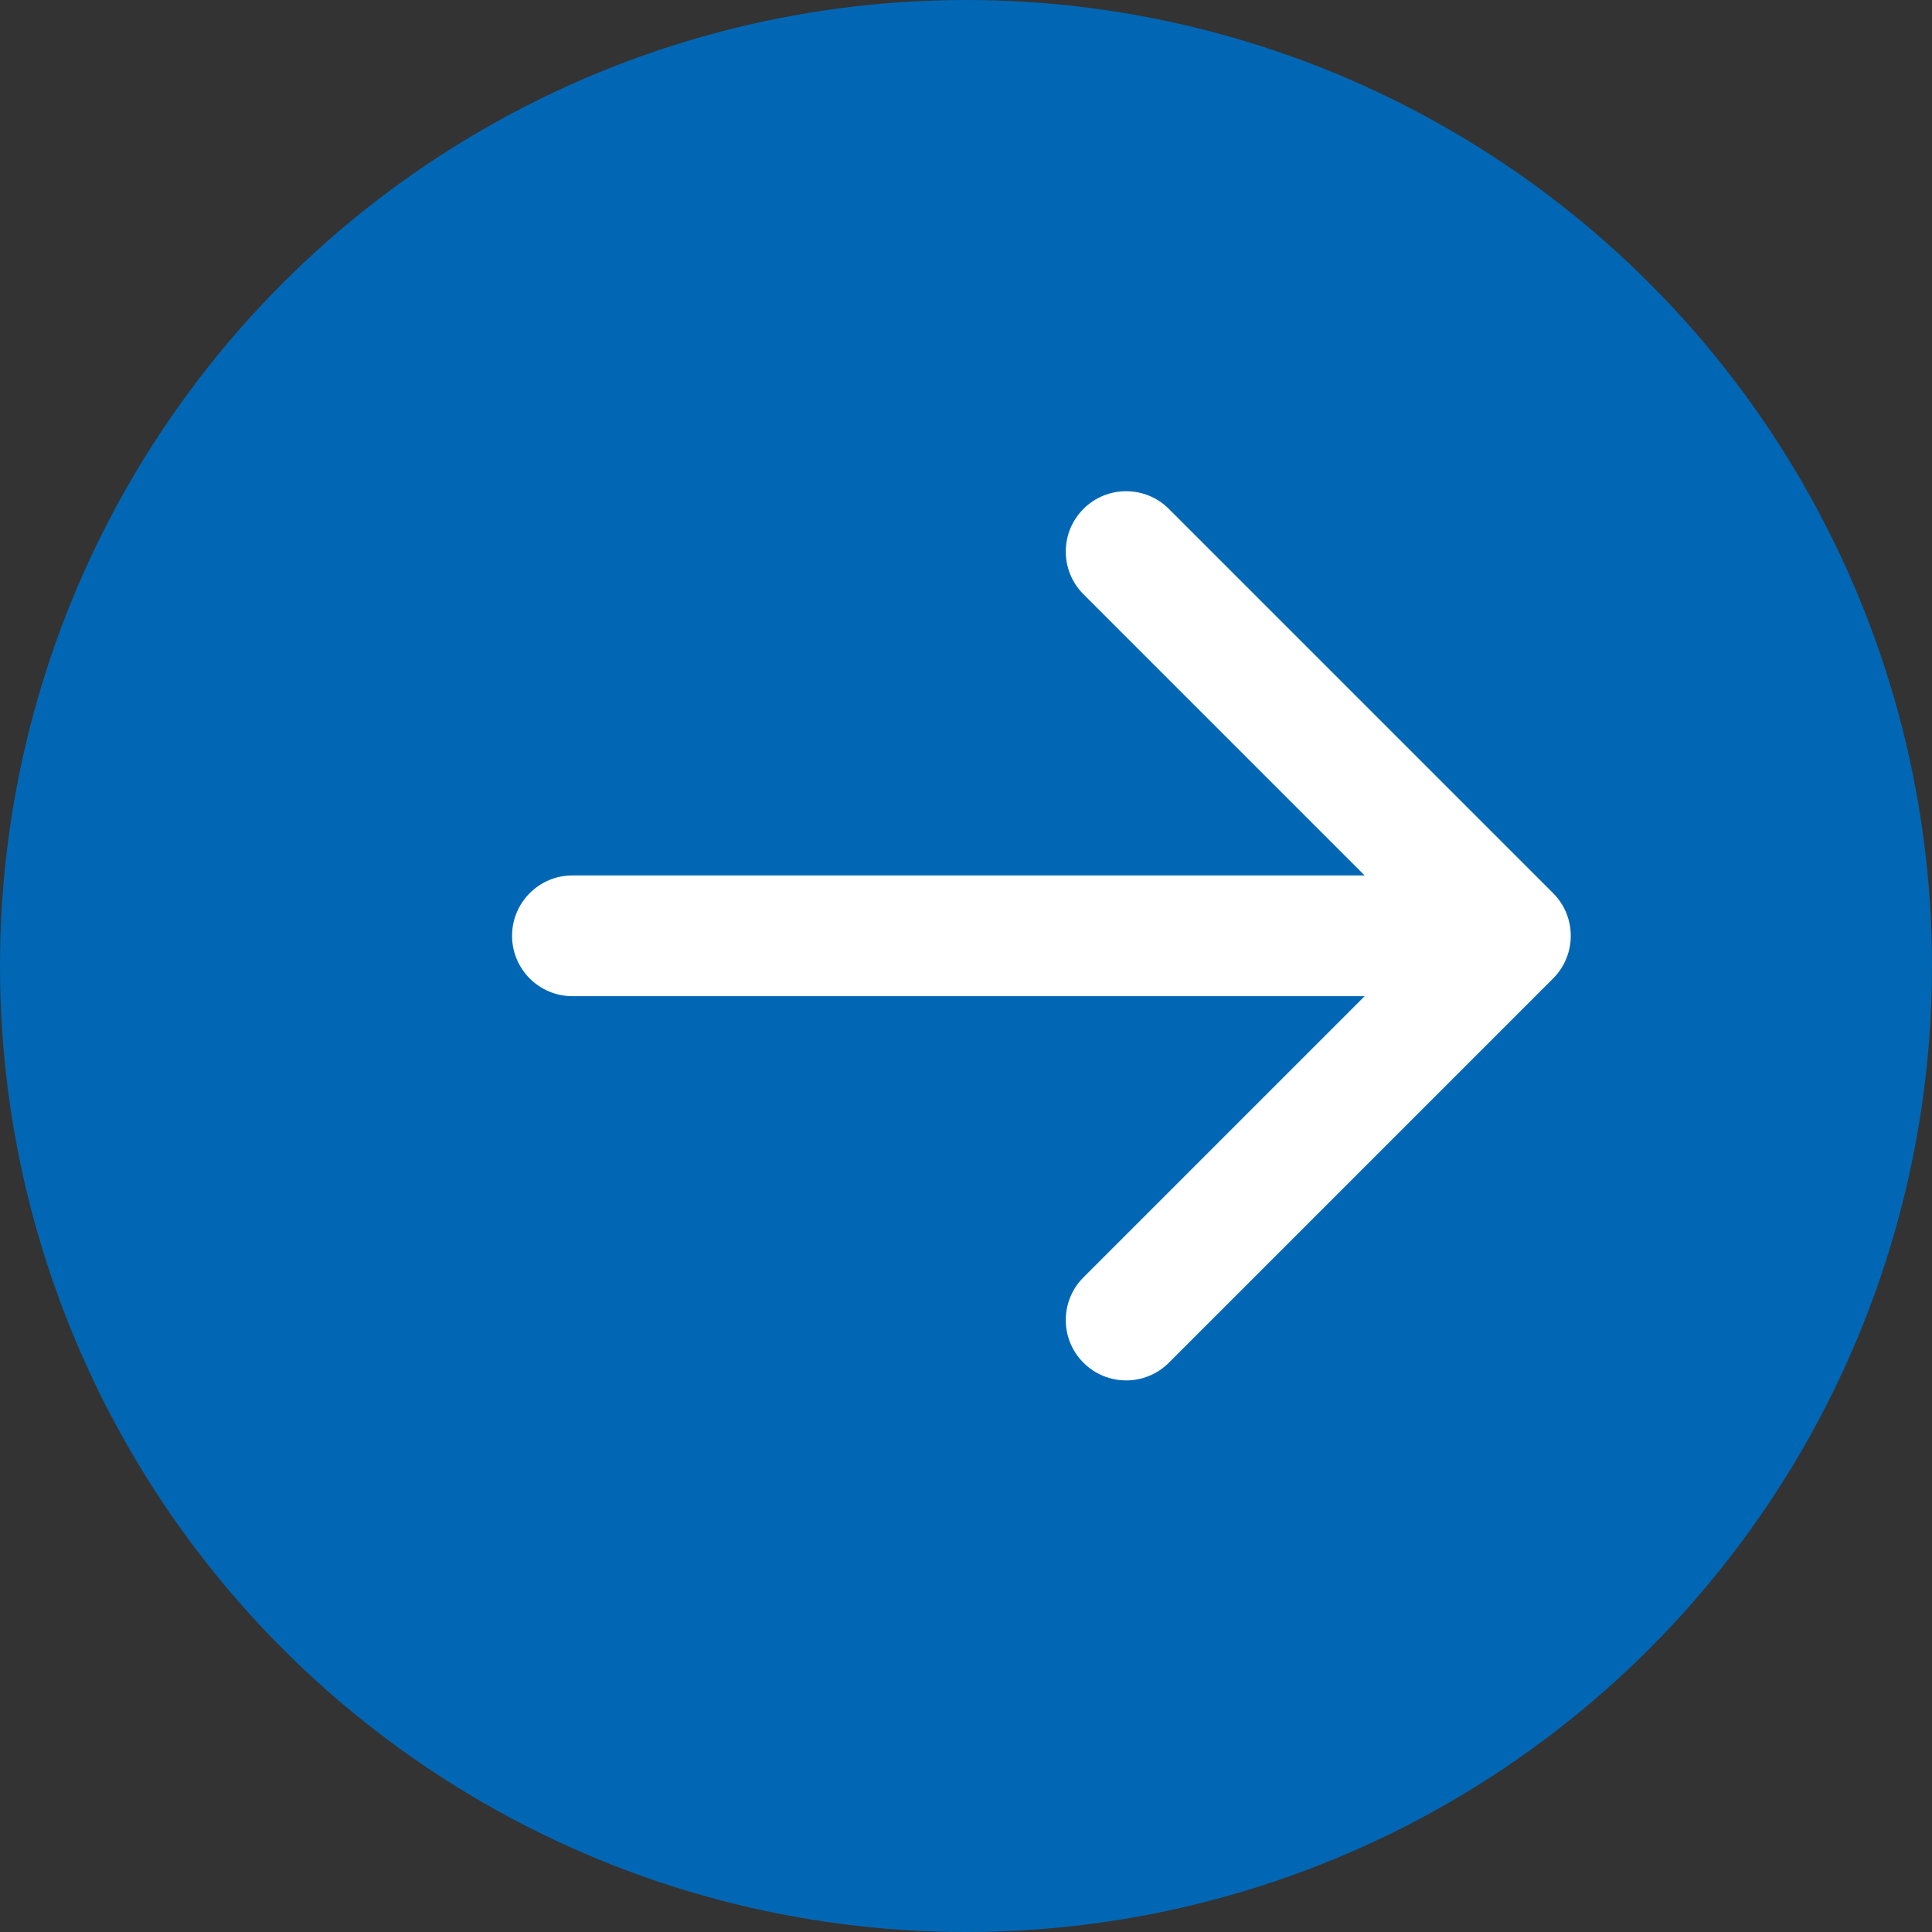
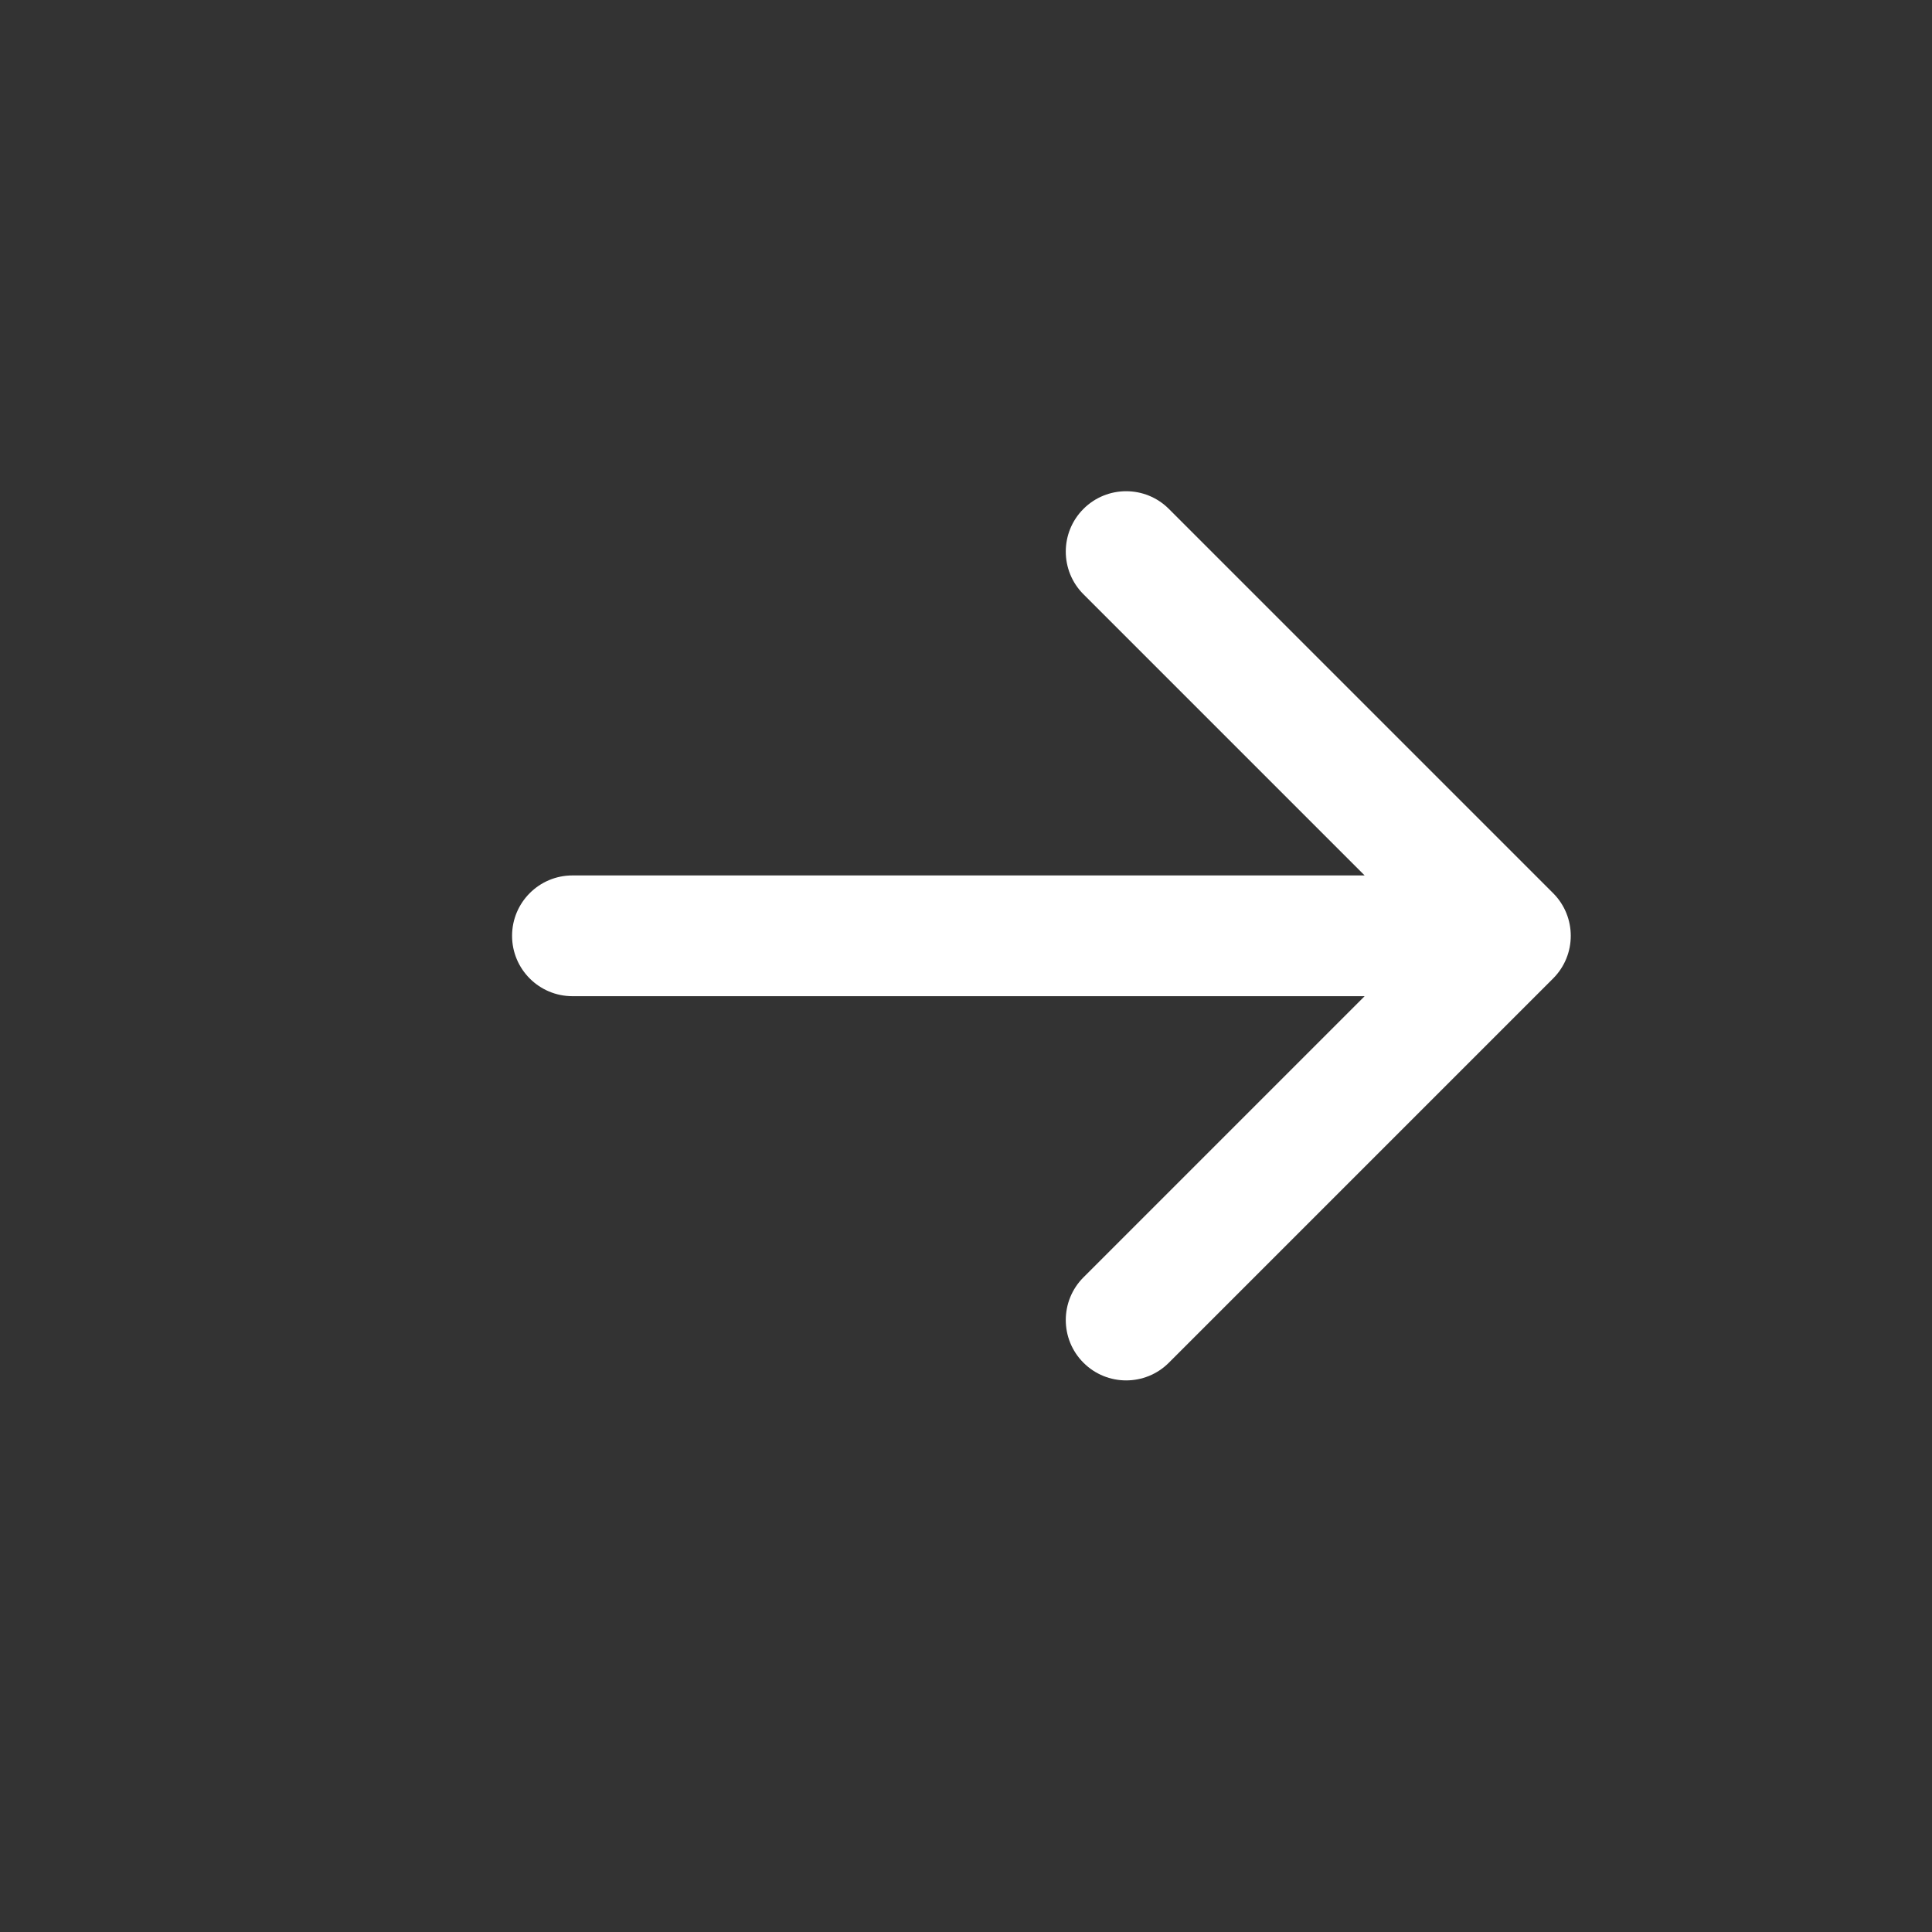
<svg xmlns="http://www.w3.org/2000/svg" width="64" height="64" viewBox="0 0 64 64" fill="none">
  <rect x="0" y="0" width="64" height="64" fill="#333333" stroke="none" />
-   <circle cx="32" cy="32" r="32" fill="#0167B4" />
  <path d="M18.963 29C17.859 29 16.963 29.895 16.963 31C16.963 32.105 17.859 33 18.963 33V29ZM51.448 32.414C52.229 31.633 52.229 30.367 51.448 29.586L38.72 16.858C37.939 16.077 36.672 16.077 35.891 16.858C35.11 17.639 35.11 18.905 35.891 19.686L47.205 31L35.891 42.314C35.11 43.095 35.11 44.361 35.891 45.142C36.672 45.923 37.939 45.923 38.72 45.142L51.448 32.414ZM18.963 33H50.033V29H18.963V33Z" fill="white" />
</svg>